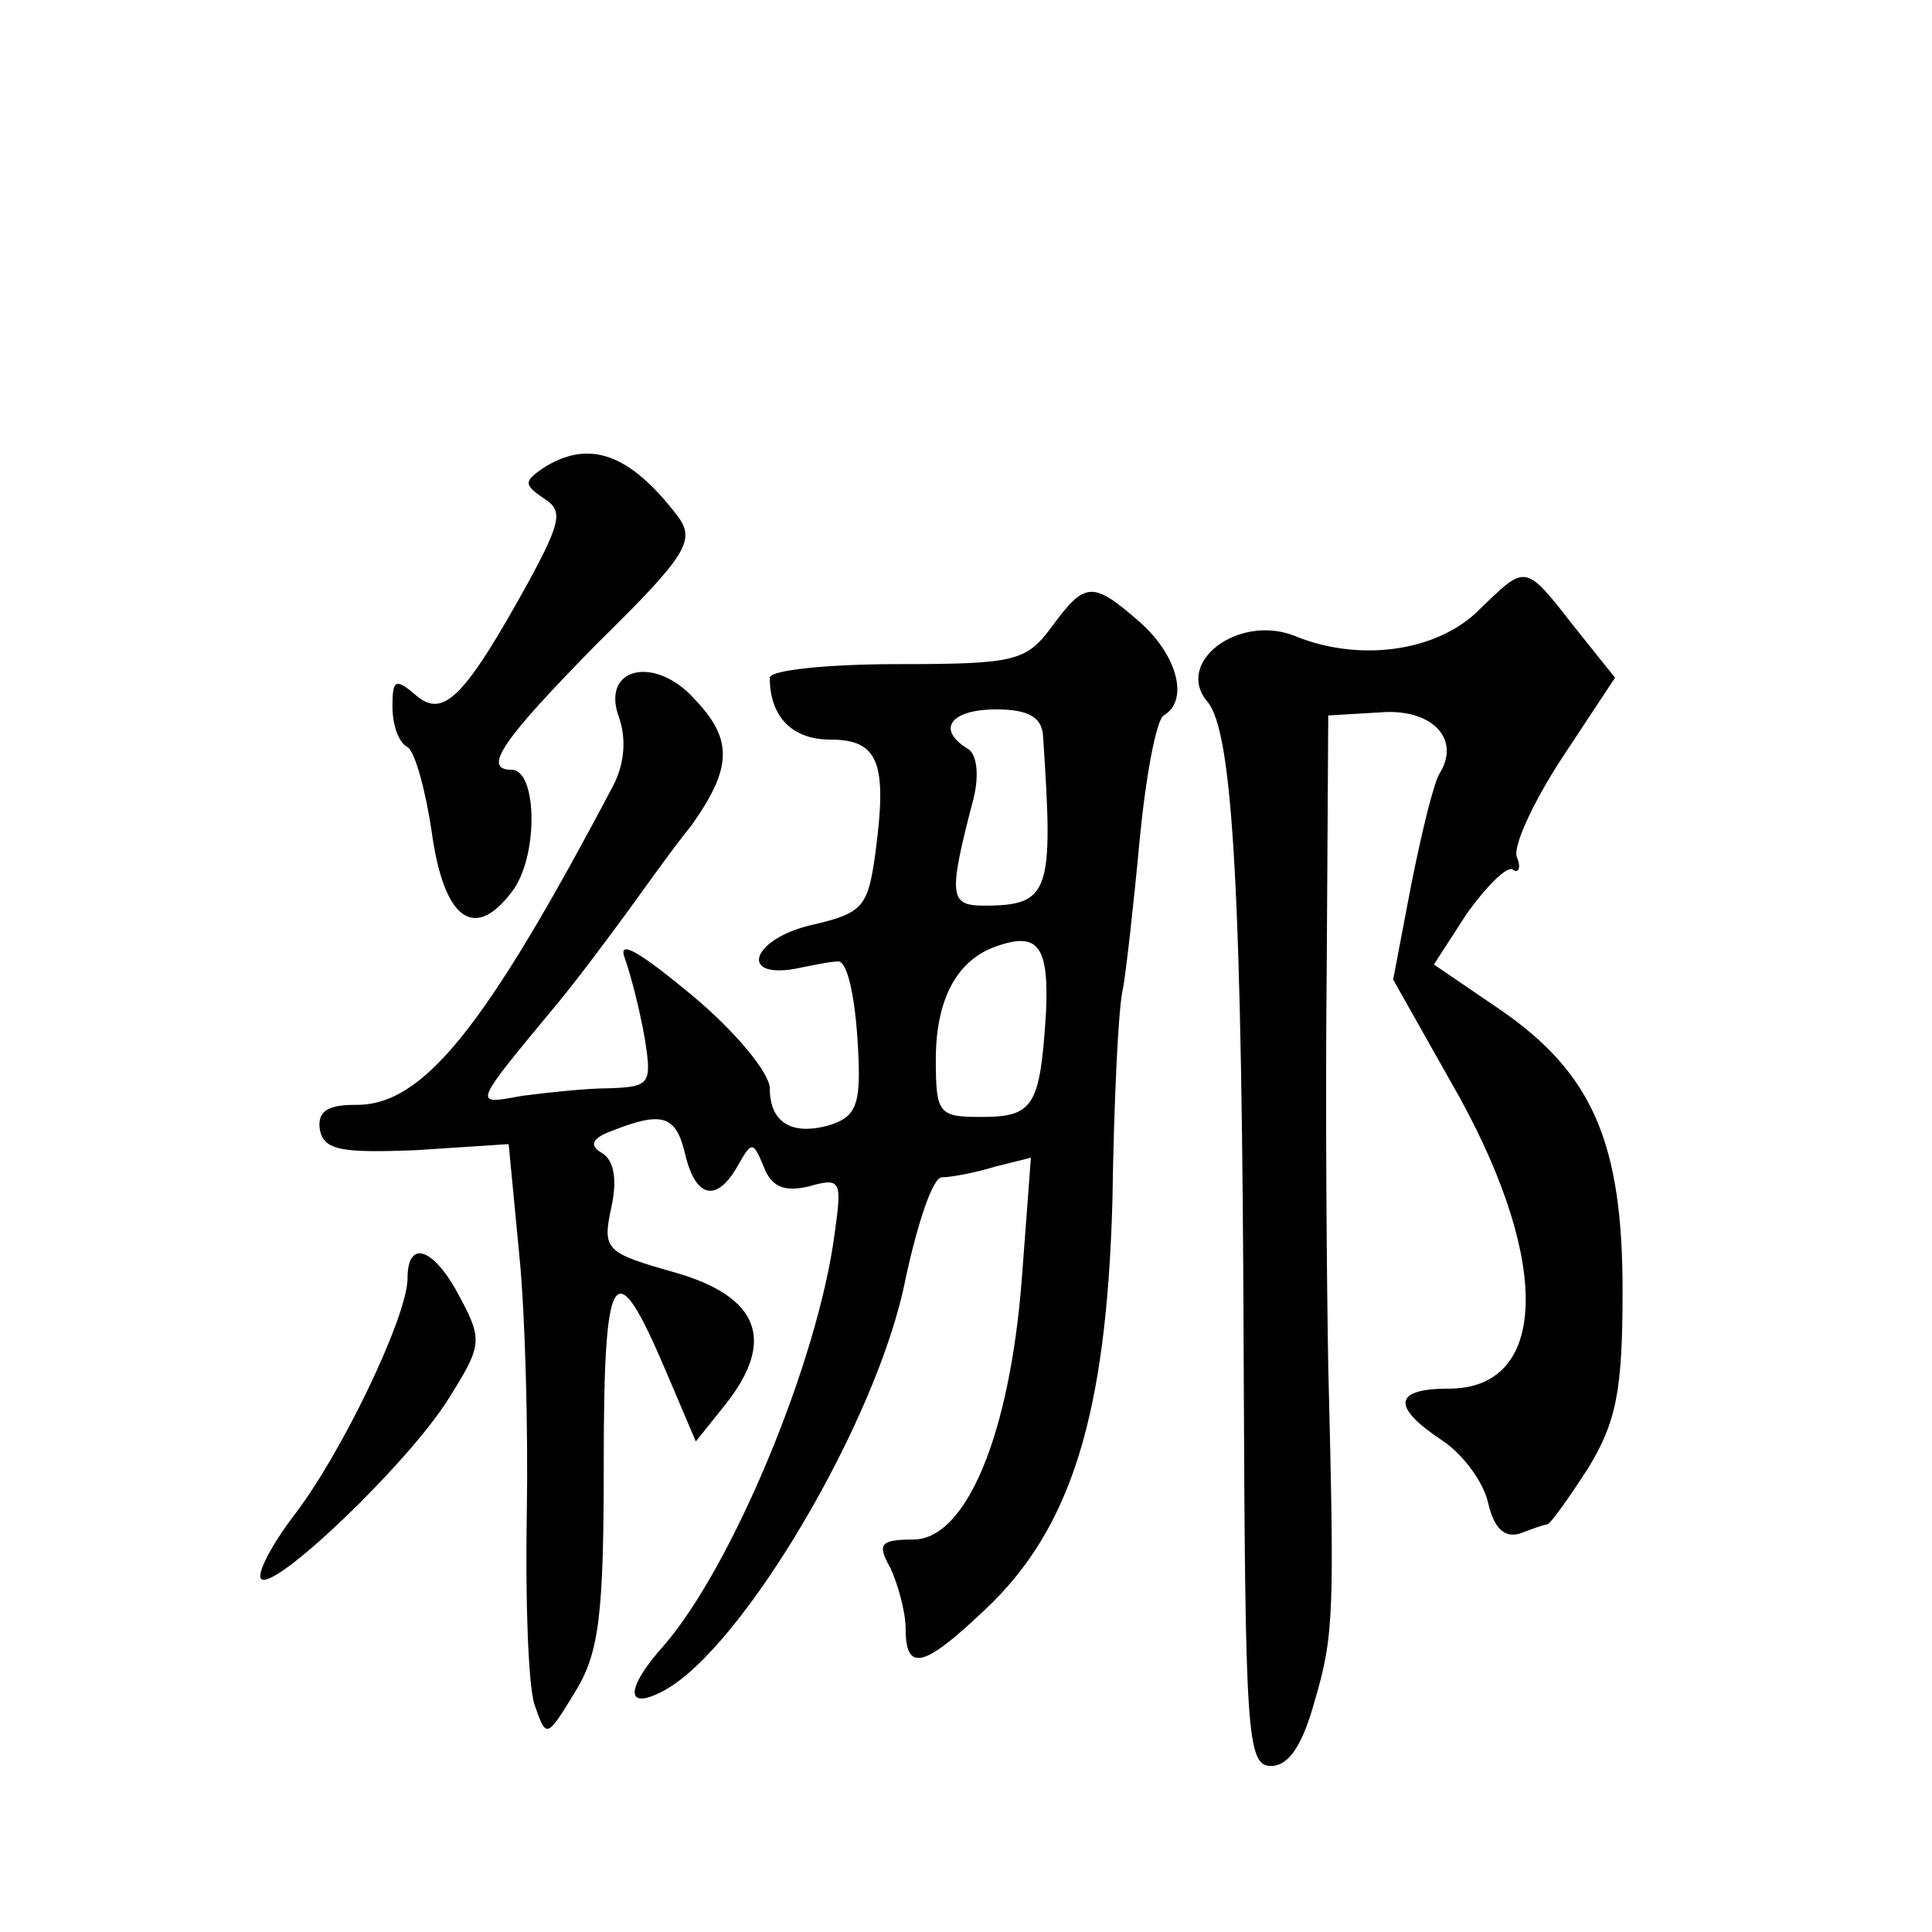
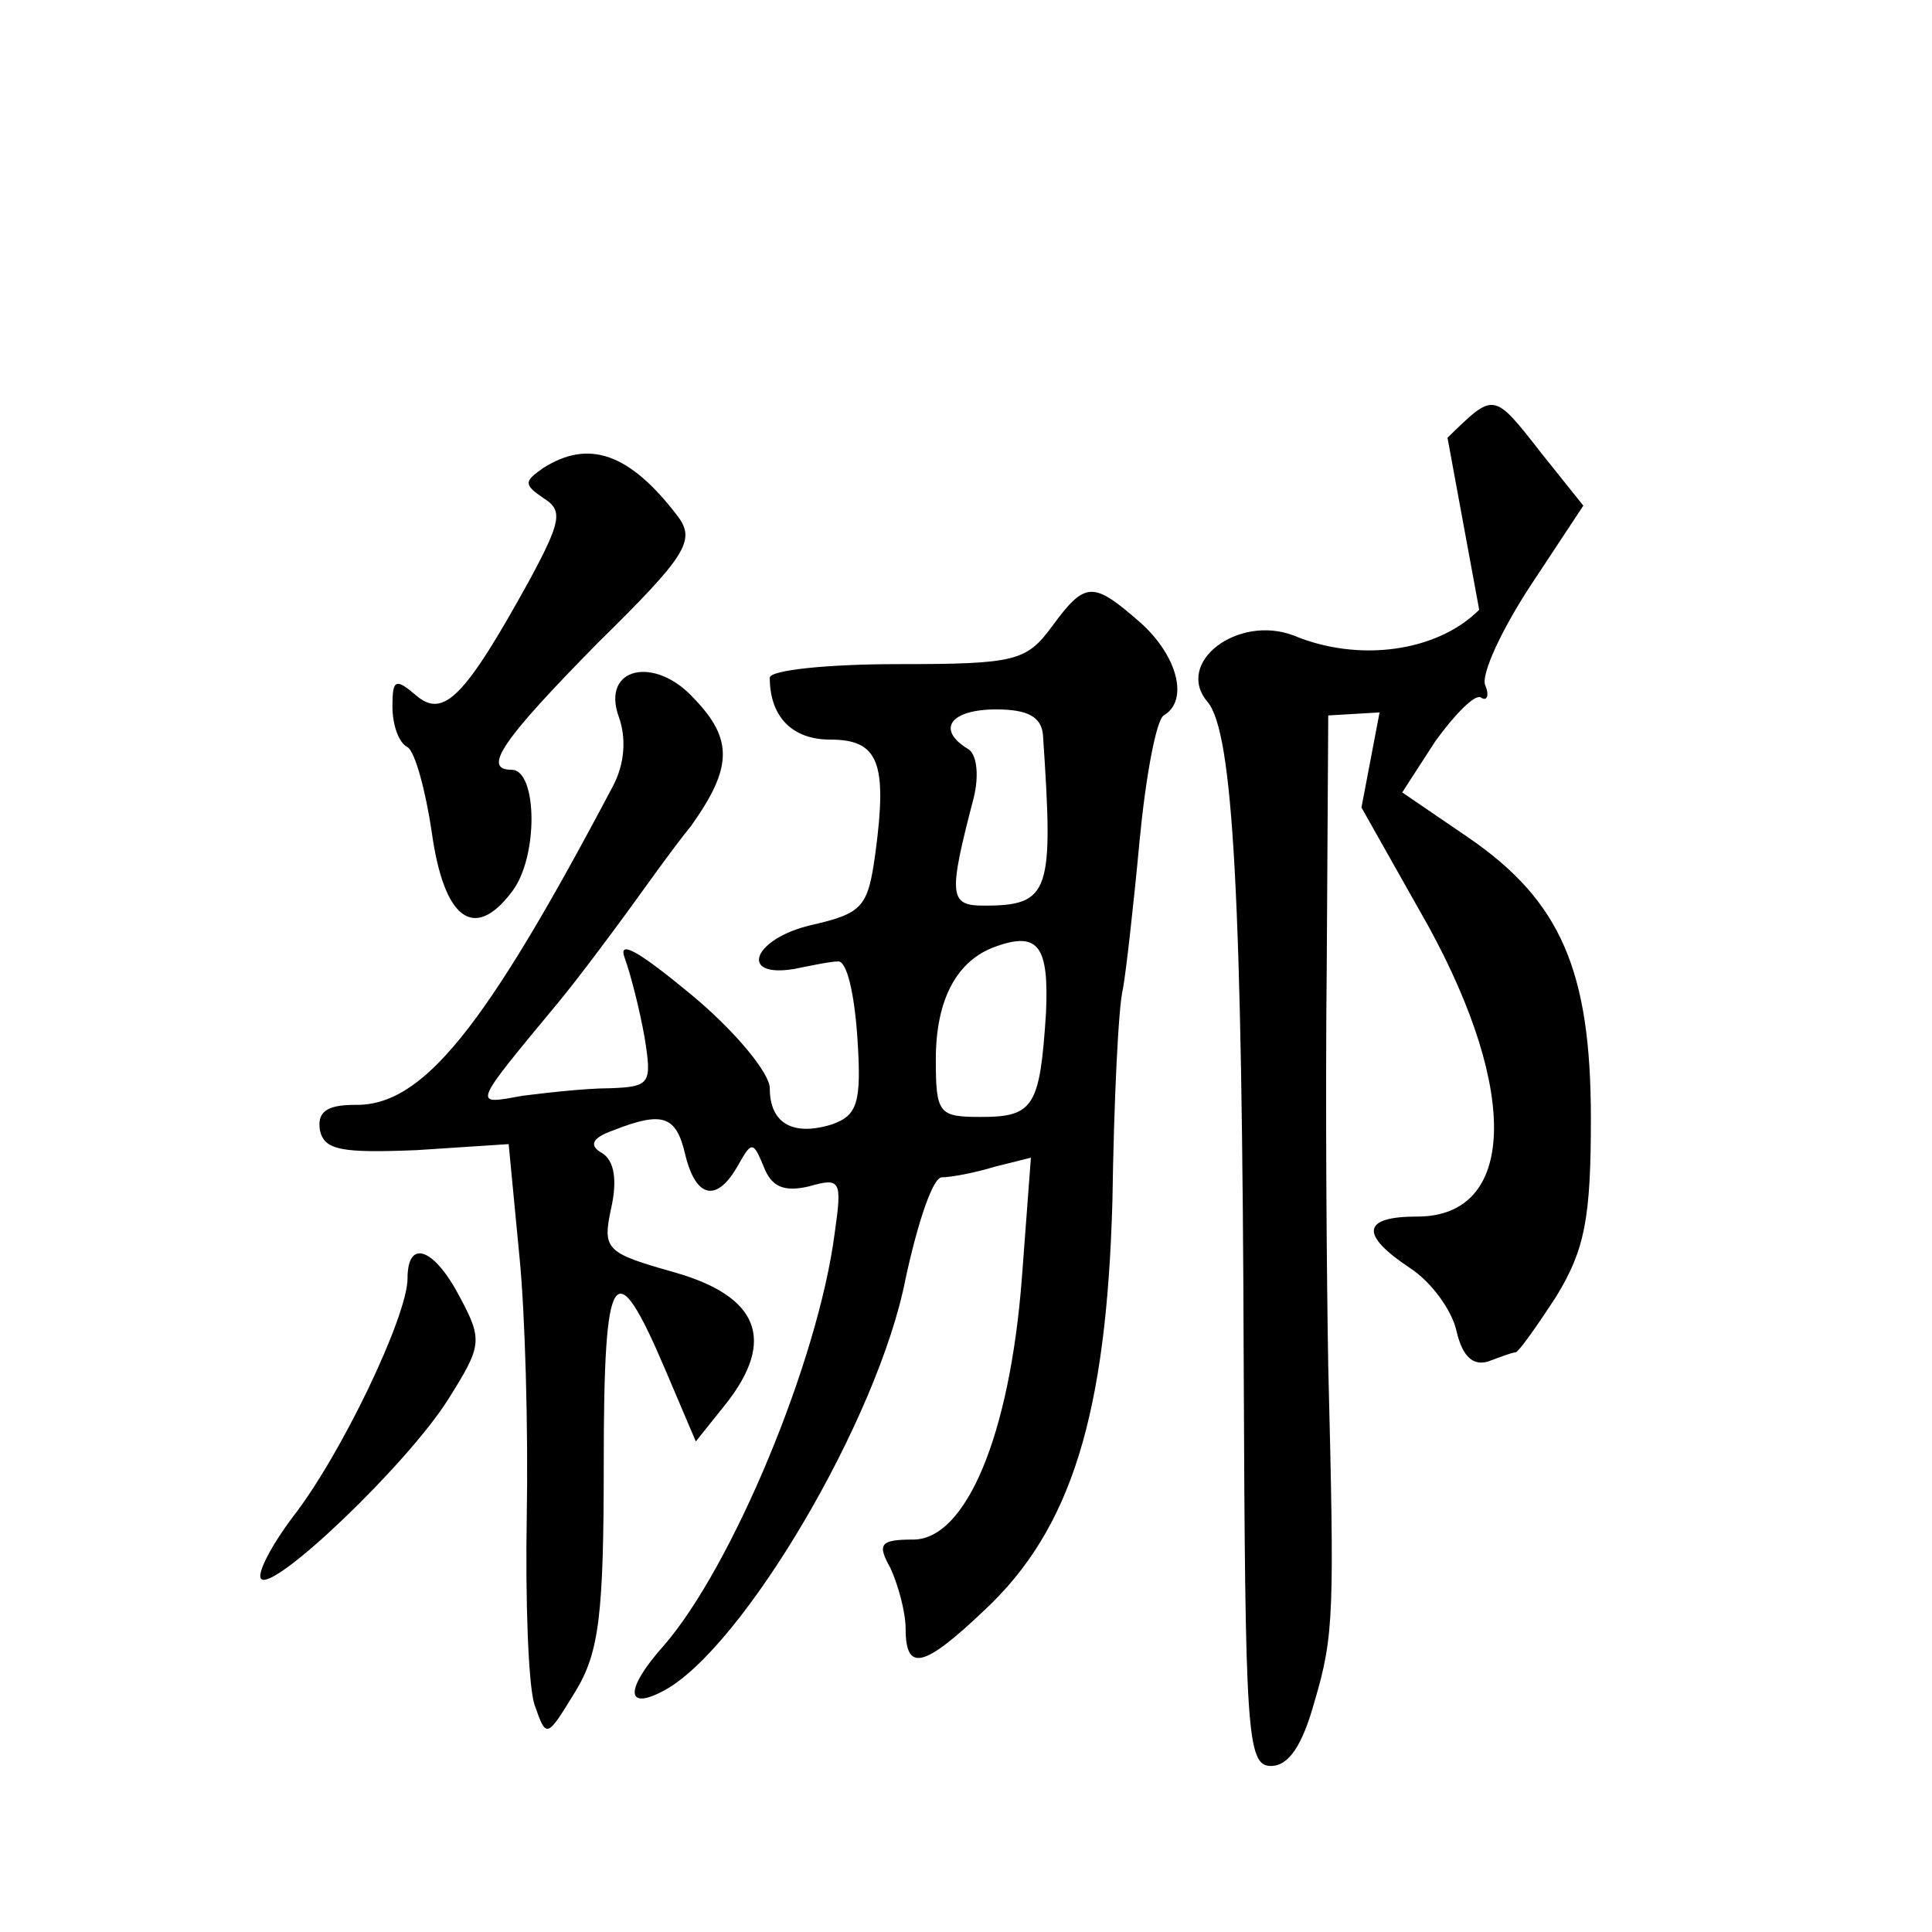
<svg xmlns="http://www.w3.org/2000/svg" version="1.0" width="128pt" height="128pt" viewBox="0 0 128 128" preserveAspectRatio="xMidYMid meet">
  <g transform="translate(0,128) scale(0.1,-0.1)" fill="#0" stroke="none">
-     <path d="M360 970 c-13 -9 -13 -11 0 -20 13 -8 12 -15 -9 -54 -43 -78 -57 -92 -75 -77 -14 12 -16 11 -16 -7 0 -12 4 -24 10 -27 5 -3 12 -29 16 -56 8 -58 28 -73 53 -40 18 23 17 81 0 81 -20 0 -6 20 57 84 59 58 65 68 53 84 -32 42 -59 51 -89 32z M980 876 c-28 -28 -80 -35 -123 -17 -37 14 -79 -18 -57 -44 17 -20 23 -129 24 -442 1 -241 2 -263 18 -263 12 0 21 14 29 43 13 44 13 59 9 222 -1 55 -2 174 -1 265 l1 166 34 2 c34 3 54 -17 40 -40 -4 -6 -12 -39 -19 -74 l-12 -63 44 -78 c61 -111 58 -193 -7 -193 -37 0 -38 -12 -5 -34 14 -9 28 -28 31 -42 4 -17 11 -23 21 -20 8 3 16 6 18 6 2 0 14 17 27 37 19 31 23 52 23 118 0 98 -20 144 -81 186 l-44 30 22 34 c13 18 26 31 30 29 4 -3 6 1 3 8 -3 7 11 37 30 66 l35 53 -28 35 c-32 41 -31 40 -62 10z M697 865 c-17 -23 -24 -25 -102 -25 -47 0 -85 -4 -85 -9 0 -26 15 -41 40 -41 32 0 38 -15 30 -75 -5 -36 -8 -40 -43 -48 -38 -9 -48 -35 -11 -29 10 2 24 5 29 5 6 1 11 -21 13 -50 3 -44 0 -52 -17 -58 -26 -8 -41 1 -41 24 0 10 -23 38 -52 62 -35 29 -49 37 -44 24 4 -11 10 -35 13 -52 5 -31 4 -33 -23 -34 -16 0 -42 -3 -58 -5 -33 -6 -34 -8 24 62 14 17 34 44 45 59 11 15 30 42 43 58 27 38 28 57 2 84 -26 29 -62 21 -50 -12 5 -14 4 -31 -4 -46 -85 -161 -126 -212 -171 -211 -19 0 -25 -5 -23 -17 3 -13 14 -15 64 -13 l61 4 7 -73 c4 -39 6 -117 5 -173 -1 -56 1 -112 5 -125 8 -23 8 -23 27 8 16 26 19 51 19 152 0 131 7 141 41 61 l20 -47 20 25 c33 42 22 71 -34 87 -46 13 -48 15 -42 43 4 18 2 31 -6 36 -9 5 -7 10 7 15 33 13 42 10 48 -16 7 -29 21 -32 35 -7 9 16 10 16 17 -1 5 -13 13 -17 30 -13 21 6 22 4 17 -31 -11 -85 -68 -221 -113 -273 -26 -29 -26 -44 0 -30 52 28 142 180 160 273 8 37 18 67 24 67 6 0 22 3 35 7 l24 6 -6 -80 c-8 -104 -37 -173 -72 -173 -22 0 -24 -3 -15 -19 5 -11 10 -29 10 -40 0 -29 12 -26 52 12 58 54 81 130 85 271 1 67 4 130 7 141 2 11 7 55 11 98 4 42 11 80 16 83 17 10 9 40 -16 62 -31 27 -36 27 -58 -3z m-6 -72 c7 -104 5 -113 -39 -113 -23 0 -24 6 -7 71 4 16 2 30 -4 33 -21 13 -11 26 19 26 21 0 30 -5 31 -17z m2 -184 c-4 -62 -8 -69 -43 -69 -28 0 -30 2 -30 38 0 40 14 66 40 75 28 10 35 0 33 -44z M270 433 c0 -25 -44 -117 -76 -158 -15 -20 -24 -38 -21 -41 8 -9 97 76 124 119 22 35 23 39 8 67 -17 33 -35 40 -35 13z" />
+     <path d="M360 970 c-13 -9 -13 -11 0 -20 13 -8 12 -15 -9 -54 -43 -78 -57 -92 -75 -77 -14 12 -16 11 -16 -7 0 -12 4 -24 10 -27 5 -3 12 -29 16 -56 8 -58 28 -73 53 -40 18 23 17 81 0 81 -20 0 -6 20 57 84 59 58 65 68 53 84 -32 42 -59 51 -89 32z M980 876 c-28 -28 -80 -35 -123 -17 -37 14 -79 -18 -57 -44 17 -20 23 -129 24 -442 1 -241 2 -263 18 -263 12 0 21 14 29 43 13 44 13 59 9 222 -1 55 -2 174 -1 265 l1 166 34 2 l-12 -63 44 -78 c61 -111 58 -193 -7 -193 -37 0 -38 -12 -5 -34 14 -9 28 -28 31 -42 4 -17 11 -23 21 -20 8 3 16 6 18 6 2 0 14 17 27 37 19 31 23 52 23 118 0 98 -20 144 -81 186 l-44 30 22 34 c13 18 26 31 30 29 4 -3 6 1 3 8 -3 7 11 37 30 66 l35 53 -28 35 c-32 41 -31 40 -62 10z M697 865 c-17 -23 -24 -25 -102 -25 -47 0 -85 -4 -85 -9 0 -26 15 -41 40 -41 32 0 38 -15 30 -75 -5 -36 -8 -40 -43 -48 -38 -9 -48 -35 -11 -29 10 2 24 5 29 5 6 1 11 -21 13 -50 3 -44 0 -52 -17 -58 -26 -8 -41 1 -41 24 0 10 -23 38 -52 62 -35 29 -49 37 -44 24 4 -11 10 -35 13 -52 5 -31 4 -33 -23 -34 -16 0 -42 -3 -58 -5 -33 -6 -34 -8 24 62 14 17 34 44 45 59 11 15 30 42 43 58 27 38 28 57 2 84 -26 29 -62 21 -50 -12 5 -14 4 -31 -4 -46 -85 -161 -126 -212 -171 -211 -19 0 -25 -5 -23 -17 3 -13 14 -15 64 -13 l61 4 7 -73 c4 -39 6 -117 5 -173 -1 -56 1 -112 5 -125 8 -23 8 -23 27 8 16 26 19 51 19 152 0 131 7 141 41 61 l20 -47 20 25 c33 42 22 71 -34 87 -46 13 -48 15 -42 43 4 18 2 31 -6 36 -9 5 -7 10 7 15 33 13 42 10 48 -16 7 -29 21 -32 35 -7 9 16 10 16 17 -1 5 -13 13 -17 30 -13 21 6 22 4 17 -31 -11 -85 -68 -221 -113 -273 -26 -29 -26 -44 0 -30 52 28 142 180 160 273 8 37 18 67 24 67 6 0 22 3 35 7 l24 6 -6 -80 c-8 -104 -37 -173 -72 -173 -22 0 -24 -3 -15 -19 5 -11 10 -29 10 -40 0 -29 12 -26 52 12 58 54 81 130 85 271 1 67 4 130 7 141 2 11 7 55 11 98 4 42 11 80 16 83 17 10 9 40 -16 62 -31 27 -36 27 -58 -3z m-6 -72 c7 -104 5 -113 -39 -113 -23 0 -24 6 -7 71 4 16 2 30 -4 33 -21 13 -11 26 19 26 21 0 30 -5 31 -17z m2 -184 c-4 -62 -8 -69 -43 -69 -28 0 -30 2 -30 38 0 40 14 66 40 75 28 10 35 0 33 -44z M270 433 c0 -25 -44 -117 -76 -158 -15 -20 -24 -38 -21 -41 8 -9 97 76 124 119 22 35 23 39 8 67 -17 33 -35 40 -35 13z" />
  </g>
</svg>